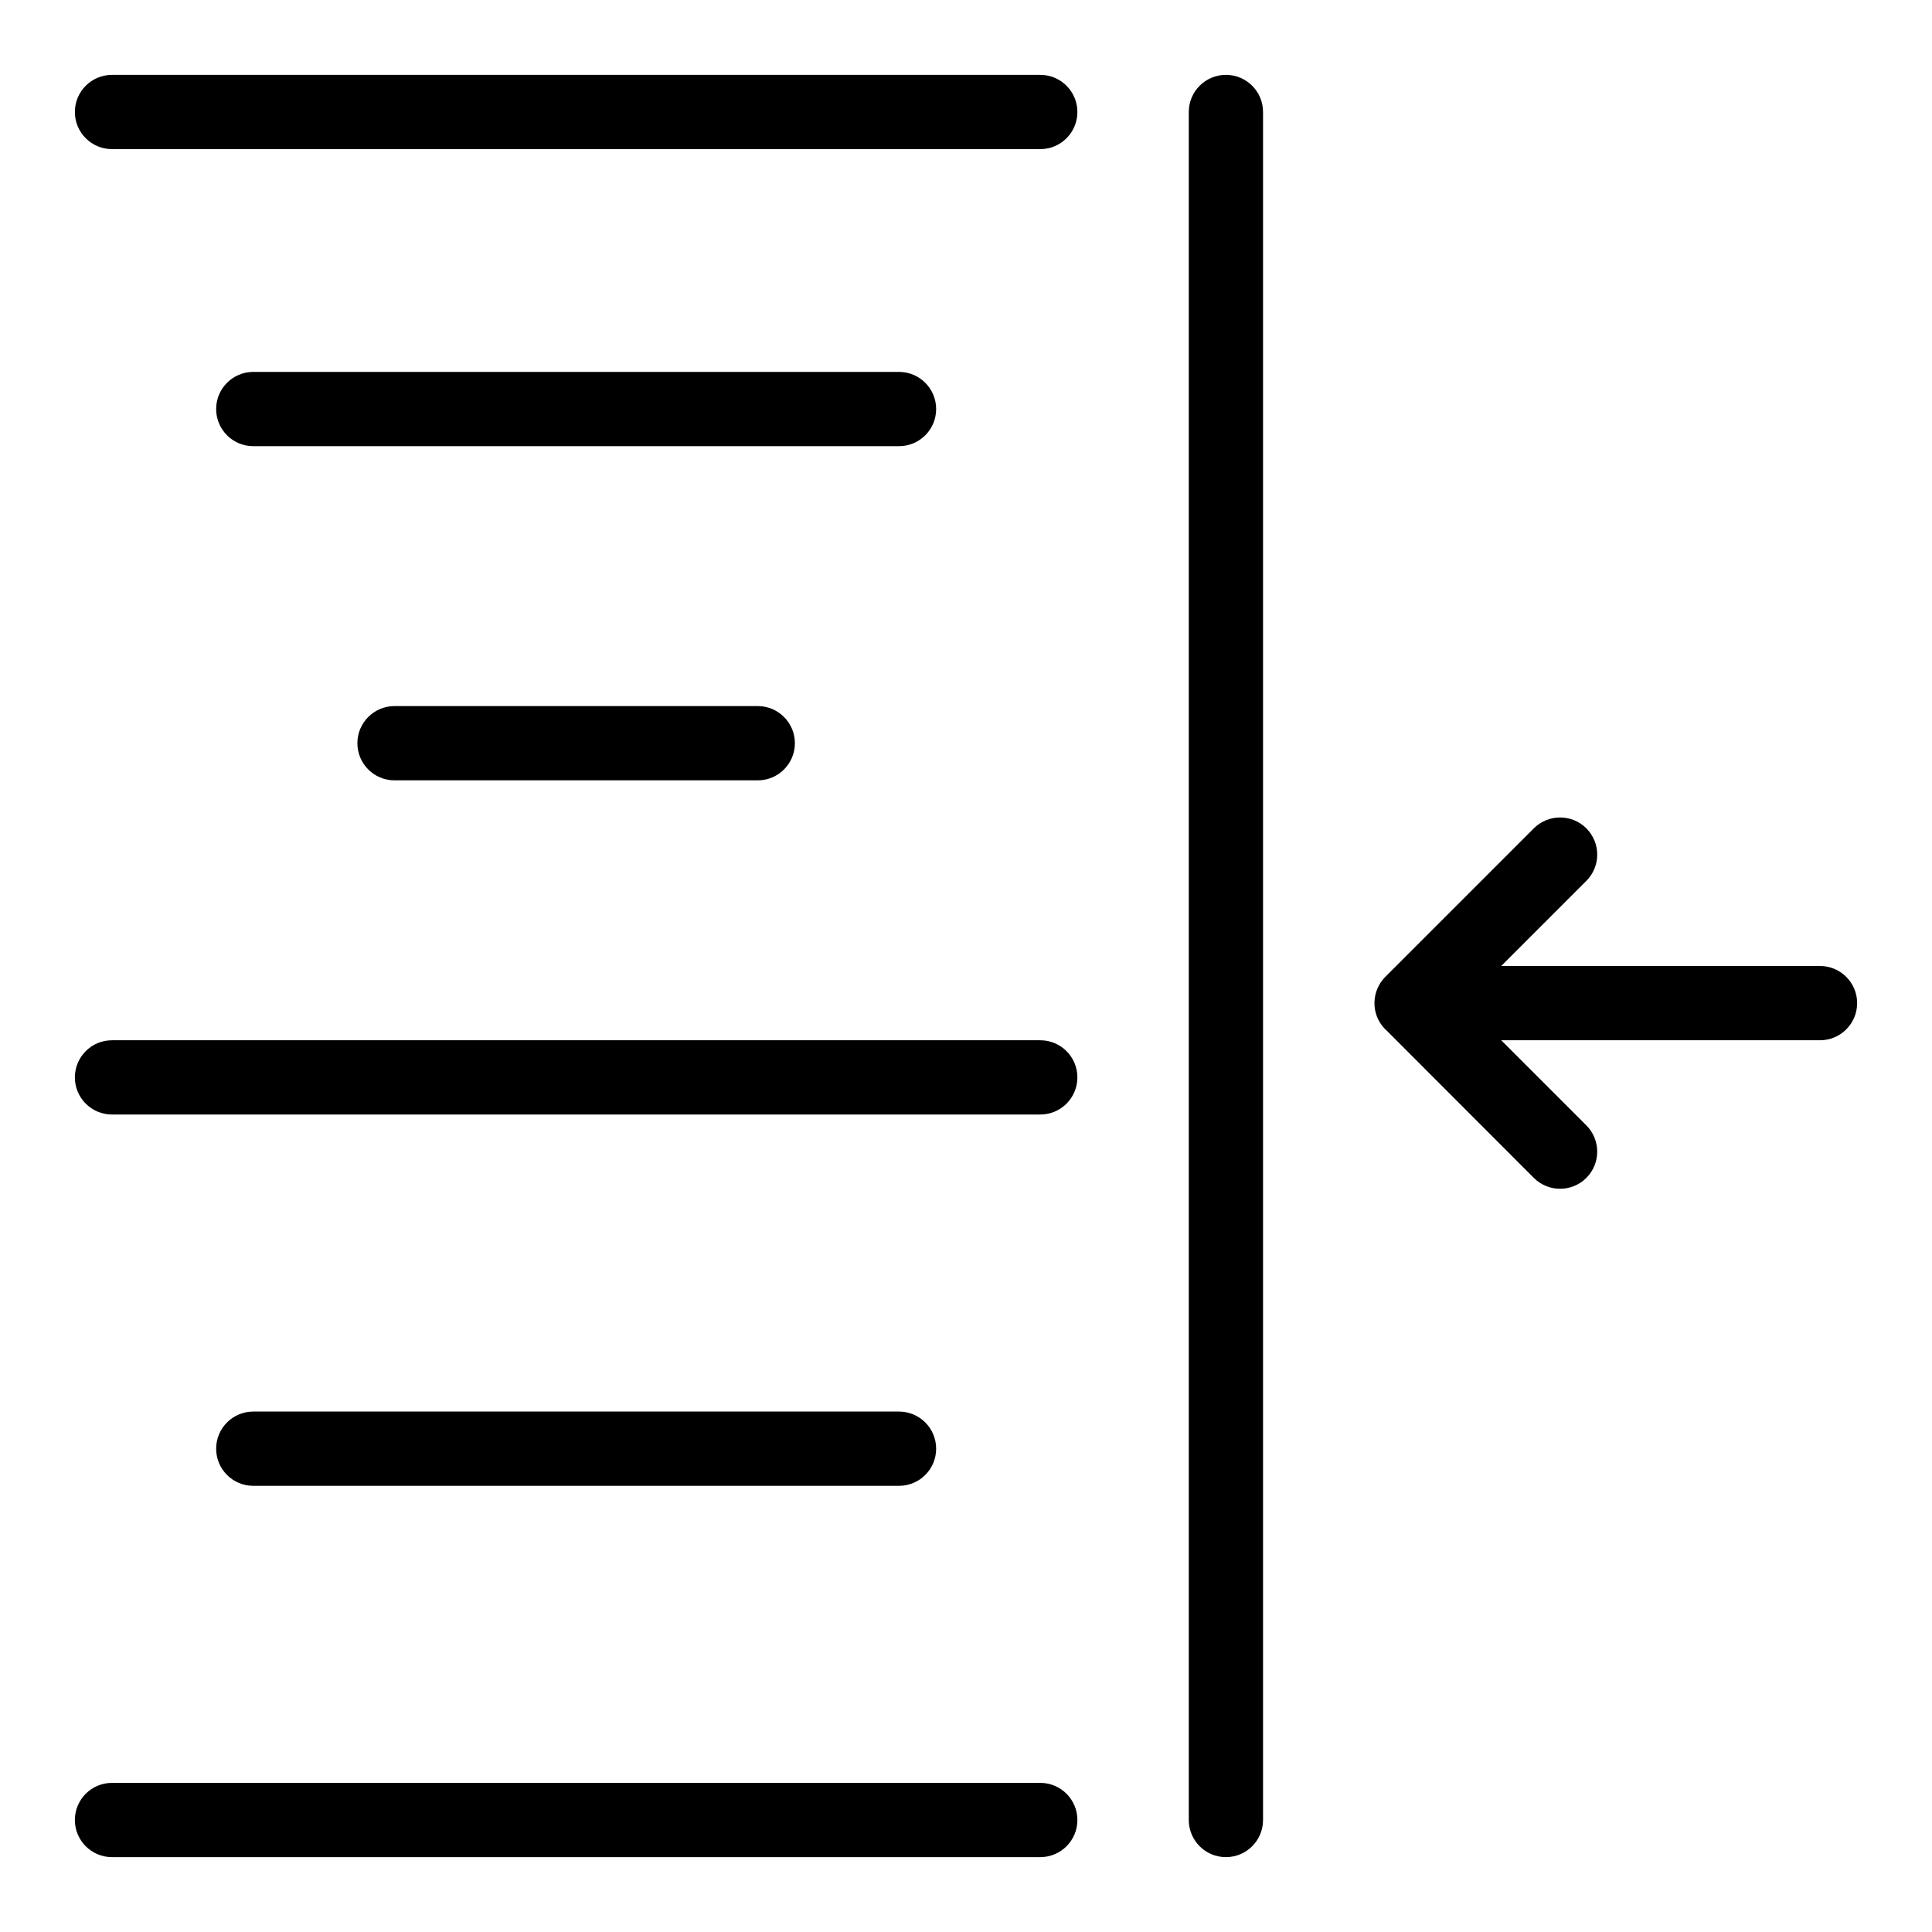
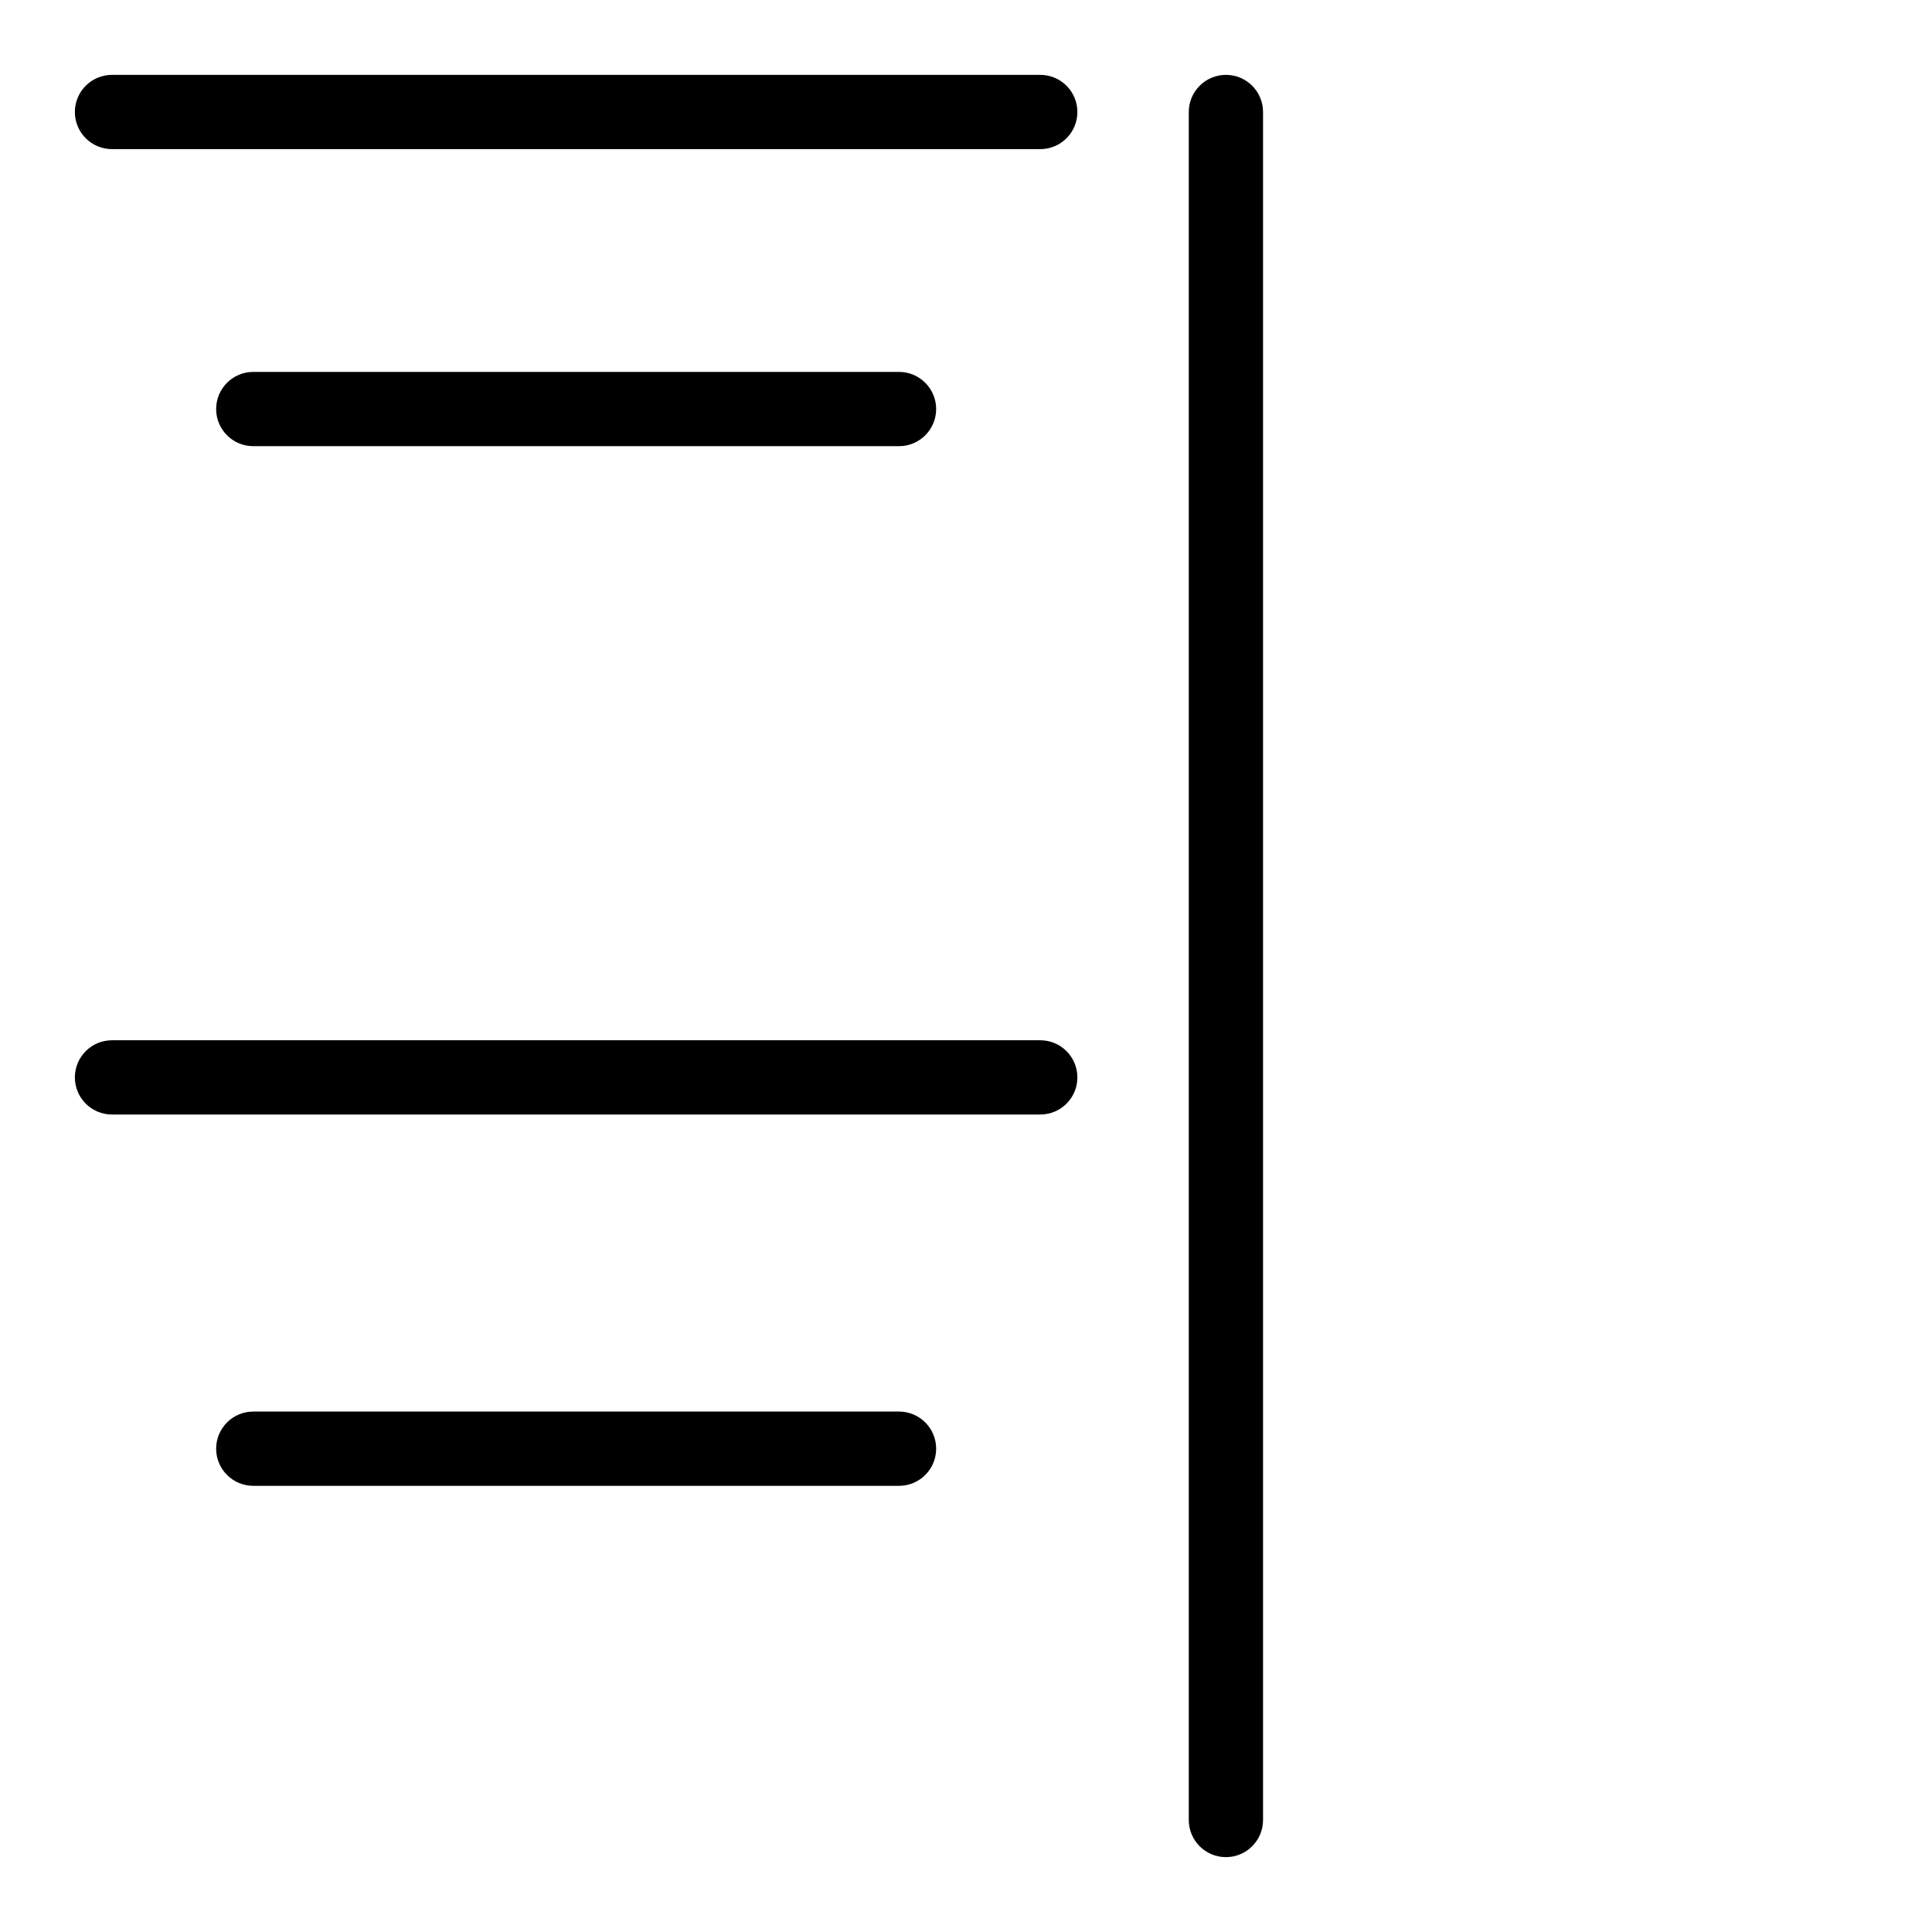
<svg xmlns="http://www.w3.org/2000/svg" fill="#000000" width="800px" height="800px" version="1.1" viewBox="144 144 512 512">
  <g>
    <path d="m419.68 163.84h-246c-5.434 0-9.84 4.406-9.84 9.84 0 5.434 4.406 9.84 9.84 9.84h246c5.434 0 9.84-4.406 9.84-9.84 0-5.434-4.406-9.84-9.84-9.84z" />
    <path d="m392.09 252.4c0-5.434-4.406-9.84-9.84-9.84h-171.13c-5.434 0-9.84 4.406-9.84 9.84 0 5.434 4.406 9.84 9.84 9.84h171.13c5.434 0 9.84-4.406 9.84-9.84z" />
-     <path d="m248.55 331.12c-5.434 0-9.84 4.406-9.84 9.84 0 5.434 4.406 9.84 9.84 9.84h96.262c5.434 0 9.84-4.406 9.84-9.84 0-5.434-4.406-9.84-9.84-9.84z" />
    <path d="m419.68 419.68h-246c-5.434 0-9.84 4.406-9.84 9.84 0 5.434 4.406 9.84 9.84 9.84h246c5.434 0 9.84-4.406 9.84-9.84 0-5.434-4.406-9.84-9.84-9.84z" />
    <path d="m382.25 537.76c5.434 0 9.84-4.406 9.84-9.84 0-5.434-4.406-9.84-9.84-9.84h-171.13c-5.434 0-9.84 4.406-9.84 9.84 0 5.434 4.406 9.84 9.84 9.84z" />
-     <path d="m419.68 616.48h-246c-5.434 0-9.84 4.406-9.84 9.84 0 5.434 4.406 9.84 9.84 9.84h246c5.434 0 9.84-4.406 9.84-9.84 0-5.434-4.406-9.84-9.84-9.84z" />
    <path d="m468.88 163.84c-5.434 0-9.84 4.406-9.84 9.84v452.64c0 5.434 4.406 9.84 9.84 9.84s9.84-4.406 9.84-9.84v-452.64c0-5.438-4.406-9.844-9.84-9.844z" />
-     <path d="m626.32 400h-84.484l22.562-22.562c3.844-3.844 3.844-10.074 0-13.918s-10.07-3.844-13.918 0l-39.359 39.359c-3.707 3.707-3.941 9.883-0.055 13.859 2.191 2.082-10.648-10.652 39.414 39.418 3.844 3.844 10.07 3.84 13.918 0 3.844-3.844 3.844-10.074 0-13.918l-22.562-22.559h84.484c5.434 0 9.84-4.406 9.84-9.84s-4.406-9.84-9.84-9.84z" />
  </g>
</svg>